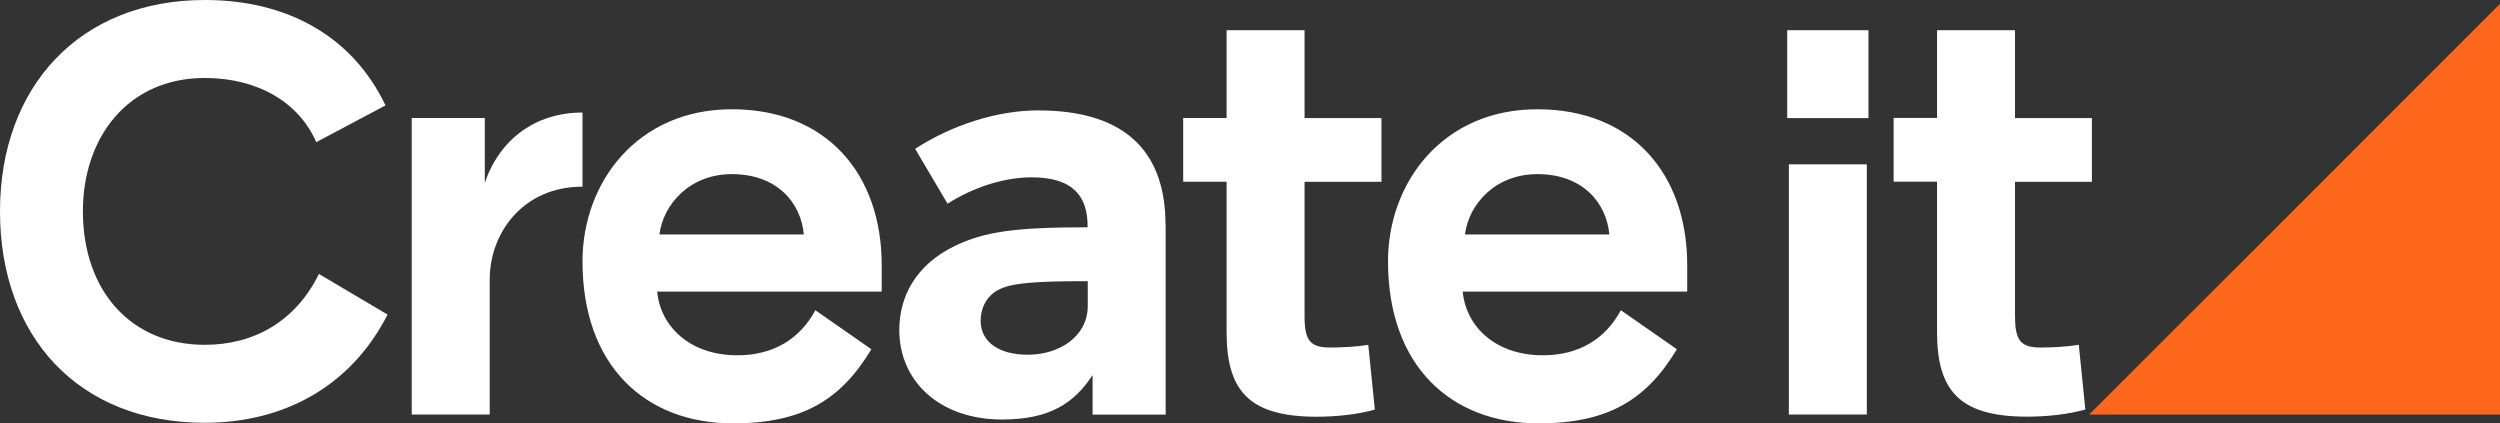
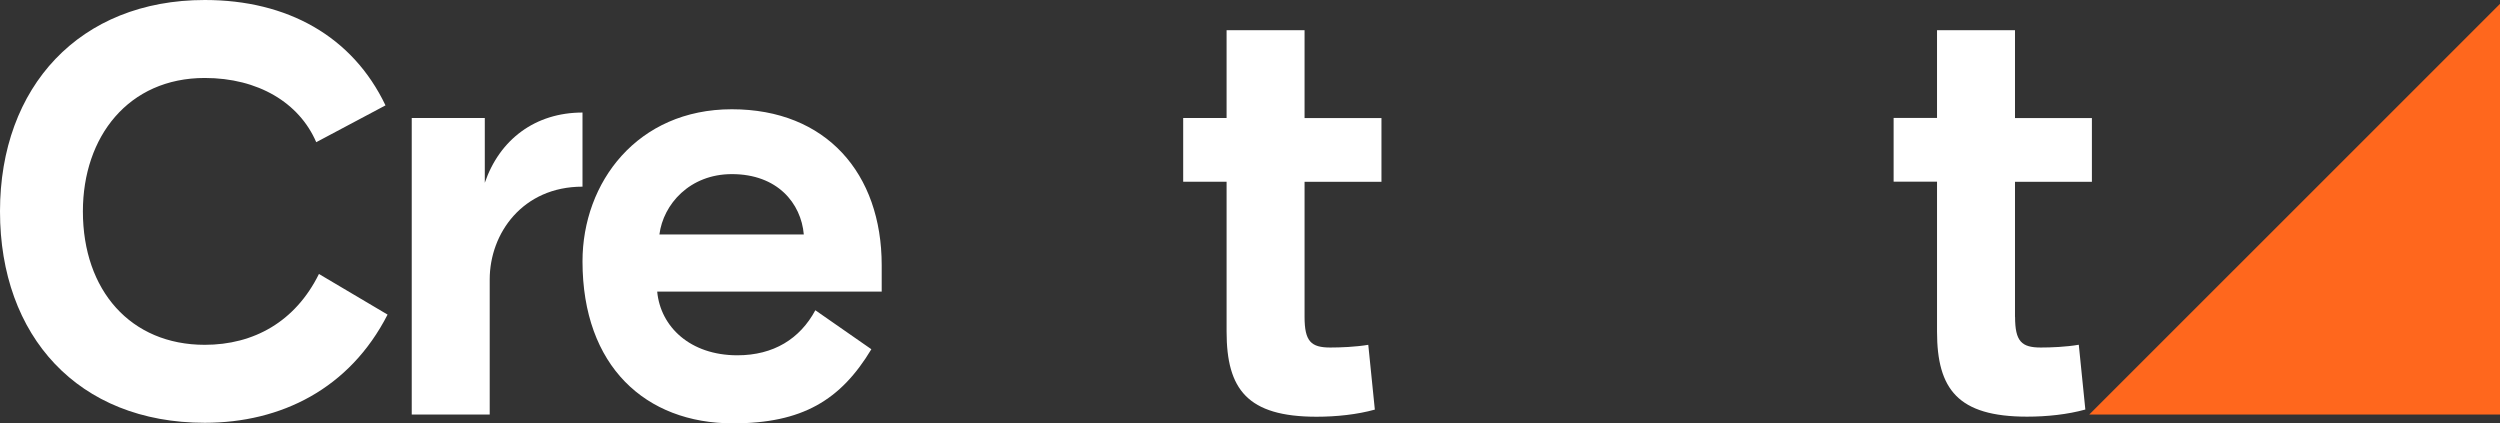
<svg xmlns="http://www.w3.org/2000/svg" id="_レイヤー_2" data-name="レイヤー_2" viewBox="0 0 350.77 59.4">
  <rect x="0" y="0" width="350.77" height="59.4" fill="#333333" stroke="none" />
  <defs>
    <style>
      .cls-1 {
        fill: #fff;
      }

      .cls-2 {
        fill: #ff671d;
      }
    </style>
  </defs>
  <g id="logo">
    <g>
      <g>
        <path class="cls-1" d="M54.08,14.79l-9.71,5.16c-2.39-5.55-8.17-9.01-15.64-9.01-10.71,0-17.1,8.24-17.1,18.72,0,11.09,6.7,18.72,17.1,18.72,6.86,0,12.71-3.24,16.02-9.94l9.63,5.7c-5.32,10.4-14.95,15.18-25.65,15.18C10.94,59.32,0,47.15,0,29.66S11.17,0,28.74,0c11.56,0,20.72,5.08,25.35,14.79Z" />
        <path class="cls-1" d="M68.02,25.65c2.08-6.09,7.09-9.86,13.71-9.86v10.4c-8.4,0-13.02,6.55-13.02,13.02v18.95h-10.94V16.56h10.25v9.09Z" />
        <path class="cls-1" d="M123.72,40.91h-31.51c.46,4.93,4.62,8.94,11.25,8.94,5.08,0,8.78-2.31,10.94-6.32l7.86,5.47c-4.31,7.16-9.71,10.4-19.42,10.4-12.25,0-21.11-8.01-21.11-22.73,0-11.09,7.7-21.34,20.95-21.34s21.03,9.01,21.03,21.88v3.7ZM92.52,32.9h20.26c-.38-4.39-3.7-8.47-10.09-8.47-5.93,0-9.63,4.24-10.17,8.47Z" />
-         <path class="cls-1" d="M163.55,31.51v26.66h-10.25v-5.55c-2.62,4.01-6.09,6.24-12.71,6.24-8.71,0-14.41-5.32-14.41-12.56,0-4.62,2.23-9.09,7.78-11.79,4.16-2,8.4-2.62,18.64-2.62v-.15c0-3.93-1.77-6.86-7.86-6.86-3.85,0-8.17,1.39-11.79,3.7l-4.55-7.7c5.24-3.39,11.56-5.39,17.26-5.39,13.02,0,17.87,6.55,17.87,16.03ZM152.61,39.45c-7.24,0-10.55.23-12.4,1.15-1.93.92-2.62,2.85-2.62,4.39,0,2.93,2.47,4.78,6.63,4.78,4.39,0,8.32-2.54,8.4-6.7v-3.62Z" />
        <path class="cls-1" d="M183.04,44.45c0,3.47.92,4.31,3.62,4.31,1.39,0,3.54-.08,5.32-.38l.92,9.09c-2.47.69-5.39,1-8.17,1-9.71,0-12.63-3.85-12.63-11.94v-21.03h-6.09v-8.94h6.09V4.24h10.94v12.33h10.79v8.94h-10.79v18.95Z" />
-         <path class="cls-1" d="M236.74,40.91h-31.51c.46,4.93,4.62,8.94,11.25,8.94,5.08,0,8.78-2.31,10.94-6.32l7.86,5.47c-4.31,7.16-9.71,10.4-19.42,10.4-12.25,0-21.11-8.01-21.11-22.73,0-11.09,7.7-21.34,20.95-21.34s21.03,9.01,21.03,21.88v3.7ZM205.54,32.9h20.26c-.38-4.39-3.7-8.47-10.09-8.47-5.93,0-9.63,4.24-10.17,8.47Z" />
      </g>
      <polygon class="cls-2" points="293.14 58.16 350.77 58.16 350.77 .54 293.14 58.16" />
      <g>
-         <path class="cls-1" d="M250.76,16.56V4.24h11.4v12.33h-11.4ZM250.99,58.17V23.06h10.94v35.1h-10.94Z" />
        <path class="cls-1" d="M282.73,44.45c0,3.47.92,4.31,3.62,4.31,1.39,0,3.54-.08,5.32-.39l.92,9.09c-2.47.69-5.39,1-8.17,1-9.71,0-12.64-3.85-12.64-11.94v-21.03h-6.09v-8.94h6.09V4.24h10.94v12.33h10.79v8.94h-10.79v18.95Z" />
      </g>
    </g>
  </g>
</svg>